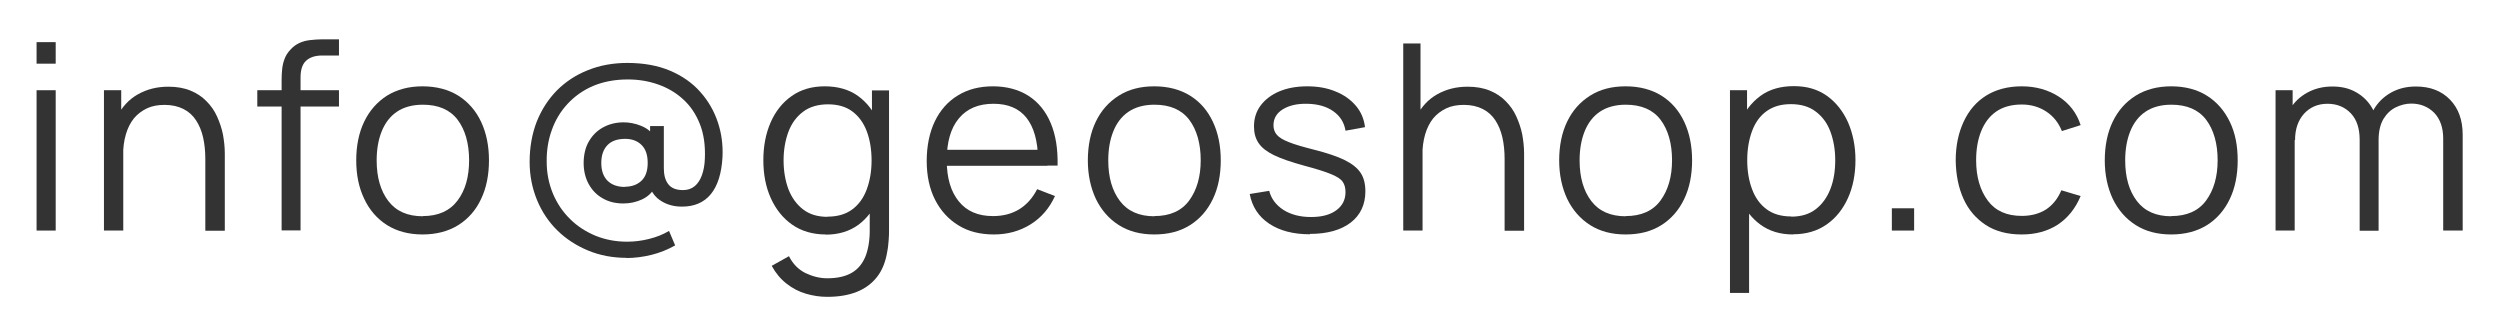
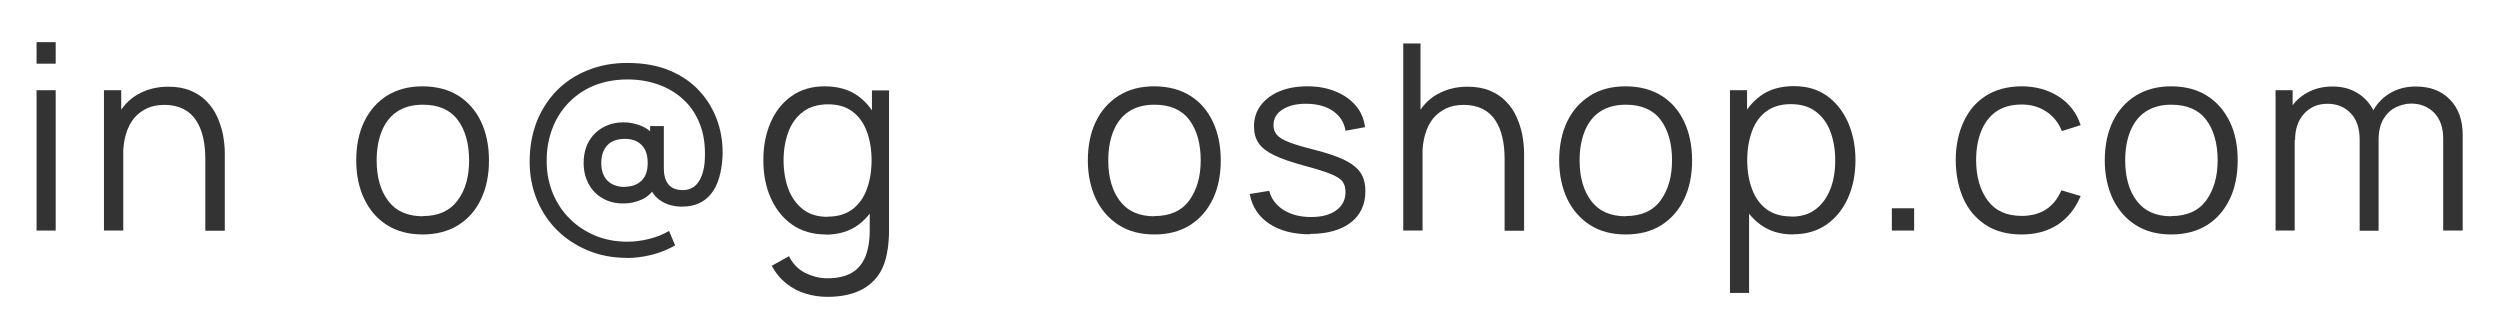
<svg xmlns="http://www.w3.org/2000/svg" id="Layer_1" data-name="Layer 1" viewBox="0 0 134.67 17.11">
  <defs>
    <style>
      .cls-1 {
        stroke-width: 0px;
      }

      .cls-2 {
        opacity: .8;
      }
    </style>
  </defs>
  <g class="cls-2">
    <g>
      <path class="cls-1" d="M1.97,3.43v-1.16h1.03v1.16h-1.03ZM1.97,12.42v-7.56h1.03v7.56h-1.03Z" />
      <path class="cls-1" d="M5.6,12.42v-7.56h.93v1.86h.11v5.7h-1.04ZM11.06,12.42v-3.86c0-.42-.04-.81-.12-1.16s-.21-.66-.38-.92c-.17-.26-.4-.47-.68-.61-.28-.14-.62-.22-1.01-.22-.37,0-.69.06-.96.19s-.51.31-.7.54c-.19.24-.33.52-.43.86s-.15.72-.15,1.15l-.73-.16c0-.77.14-1.42.41-1.95.27-.53.64-.93,1.12-1.2s1.02-.41,1.64-.41c.45,0,.85.07,1.19.21s.63.33.86.57c.24.24.43.51.57.82s.25.63.32.97c.06.34.1.68.1,1.03v4.16h-1.04Z" />
-       <path class="cls-1" d="M13.86,5.74v-.88h4.4v.88h-4.4ZM15.17,12.42V4.3c0-.2.01-.39.03-.58.02-.19.06-.37.13-.55.06-.17.17-.34.31-.49.15-.17.32-.29.5-.37.18-.08.37-.13.57-.15s.39-.04.58-.04h.97v.87h-.9c-.39,0-.68.1-.88.29s-.29.49-.29.9v8.23h-1.03Z" />
      <path class="cls-1" d="M22.77,12.63c-.75,0-1.39-.17-1.93-.51-.53-.34-.94-.81-1.22-1.41-.29-.6-.43-1.29-.43-2.07s.14-1.49.43-2.09c.29-.6.7-1.06,1.23-1.4.54-.33,1.17-.5,1.91-.5s1.4.17,1.94.51c.53.34.94.81,1.22,1.41s.42,1.29.42,2.07-.14,1.49-.43,2.09c-.28.6-.7,1.07-1.23,1.4s-1.18.5-1.92.5ZM22.77,11.64c.84,0,1.46-.28,1.88-.84s.62-1.28.62-2.17-.21-1.64-.62-2.18c-.41-.54-1.04-.81-1.87-.81-.56,0-1.03.13-1.4.38-.37.25-.64.61-.82,1.06s-.27.97-.27,1.56c0,.91.21,1.64.63,2.19.42.55,1.04.82,1.86.82Z" />
      <path class="cls-1" d="M33.76,13.89c-.75,0-1.44-.13-2.07-.39-.63-.26-1.19-.62-1.66-1.08-.47-.46-.84-1.01-1.1-1.64-.26-.63-.4-1.32-.4-2.06,0-.79.13-1.51.38-2.16.26-.65.62-1.21,1.09-1.69.47-.47,1.03-.84,1.67-1.09.64-.26,1.35-.39,2.12-.39.88,0,1.65.14,2.31.42s1.21.67,1.63,1.15c.43.48.74,1.03.94,1.63.2.6.28,1.22.25,1.87-.05.88-.26,1.55-.63,2s-.89.67-1.55.67c-.43,0-.8-.1-1.12-.3-.32-.2-.53-.48-.64-.85l.34.04c-.16.33-.41.57-.73.72s-.66.22-1.01.22c-.42,0-.8-.09-1.12-.28-.32-.18-.57-.44-.75-.77-.18-.33-.27-.71-.27-1.13s.09-.84.28-1.16c.19-.33.44-.58.77-.76.33-.18.7-.27,1.11-.27.3,0,.62.06.94.19s.57.33.75.62l-.27.31v-.92h.74v2.28c0,.34.07.63.23.84.16.22.43.33.8.33.25,0,.46-.07.63-.21.17-.14.3-.34.39-.59.09-.25.15-.55.16-.9.03-.71-.06-1.33-.27-1.86s-.51-.98-.9-1.33c-.39-.36-.84-.62-1.35-.8-.51-.18-1.05-.27-1.63-.27-.7,0-1.32.12-1.87.35-.54.23-1,.56-1.38.97-.38.41-.66.88-.85,1.42-.19.53-.28,1.1-.27,1.7,0,.62.12,1.19.34,1.72.22.52.53.98.92,1.36.39.39.85.68,1.37.9.52.21,1.09.32,1.7.32.4,0,.79-.05,1.19-.15s.75-.24,1.07-.43l.33.78c-.41.23-.83.4-1.28.51-.45.11-.9.17-1.36.17ZM33.65,10.06c.36,0,.66-.1.89-.31s.35-.53.35-.97-.11-.75-.33-.97c-.22-.22-.52-.33-.88-.33-.42,0-.74.11-.96.34-.22.23-.33.55-.33.96s.11.73.34.96c.23.22.54.33.93.33Z" />
      <path class="cls-1" d="M44.48,12.63c-.7,0-1.31-.18-1.81-.53-.5-.35-.88-.83-1.15-1.43s-.4-1.28-.4-2.04.13-1.43.39-2.03c.26-.6.64-1.08,1.14-1.43.5-.35,1.09-.52,1.78-.52s1.31.17,1.79.52.85.82,1.1,1.42c.25.6.38,1.28.38,2.05s-.12,1.43-.37,2.03c-.25.6-.61,1.08-1.09,1.44-.48.35-1.07.53-1.76.53ZM44.55,15.99c-.39,0-.77-.06-1.14-.17-.38-.11-.72-.29-1.04-.54s-.58-.56-.8-.96l.93-.52c.21.42.51.72.89.91.38.18.77.28,1.17.28.55,0,.99-.1,1.33-.3s.58-.5.74-.9c.15-.4.23-.89.22-1.48v-2.02h.12v-5.42h.92v7.45c0,.21,0,.42-.02.62s-.03.39-.07.58c-.09.57-.27,1.03-.55,1.39-.28.36-.64.63-1.09.81-.45.18-.98.27-1.6.27ZM44.58,11.67c.54,0,.98-.13,1.33-.39.35-.26.61-.62.78-1.08.17-.46.26-.98.26-1.56s-.09-1.12-.26-1.57-.43-.81-.78-1.07-.79-.38-1.31-.38-.99.13-1.34.4c-.36.27-.62.63-.79,1.08-.17.46-.26.97-.26,1.54s.09,1.09.26,1.55c.18.46.44.82.79,1.09.35.27.79.4,1.32.4Z" />
-       <path class="cls-1" d="M53.54,12.63c-.74,0-1.38-.16-1.91-.49-.54-.33-.96-.79-1.26-1.38-.3-.59-.45-1.29-.45-2.09s.15-1.54.44-2.14c.29-.6.71-1.07,1.24-1.39.53-.33,1.17-.49,1.89-.49s1.38.17,1.91.51c.53.34.93.83,1.2,1.47.27.64.39,1.4.37,2.29h-1.05v-.36c-.02-.98-.23-1.72-.63-2.22-.4-.5-.99-.75-1.77-.75-.81,0-1.43.26-1.87.79s-.65,1.28-.65,2.25.22,1.69.65,2.22,1.04.79,1.84.79c.54,0,1.01-.12,1.42-.37.4-.25.72-.61.96-1.08l.96.37c-.3.66-.74,1.17-1.32,1.53-.58.36-1.24.54-1.97.54ZM50.65,8.93v-.86h5.77v.86h-5.77Z" />
      <path class="cls-1" d="M62.18,12.63c-.75,0-1.39-.17-1.92-.51s-.94-.81-1.23-1.41c-.28-.6-.43-1.29-.43-2.07s.14-1.49.43-2.09.7-1.06,1.24-1.4,1.17-.5,1.91-.5,1.4.17,1.94.51c.54.34.94.81,1.22,1.41.28.6.42,1.29.42,2.07s-.14,1.49-.43,2.09-.7,1.07-1.23,1.4c-.54.34-1.18.5-1.93.5ZM62.18,11.64c.84,0,1.47-.28,1.88-.84.41-.56.62-1.28.62-2.17s-.21-1.64-.62-2.18c-.41-.54-1.04-.81-1.87-.81-.56,0-1.03.13-1.4.38-.37.25-.64.61-.82,1.06s-.27.97-.27,1.56c0,.91.21,1.64.63,2.19.42.55,1.04.82,1.85.82Z" />
      <path class="cls-1" d="M70.56,12.62c-.89,0-1.62-.19-2.19-.57-.57-.38-.92-.91-1.05-1.6l1.05-.17c.11.43.37.77.77,1.03.4.25.89.38,1.48.38s1.03-.12,1.36-.36c.33-.24.5-.57.5-.98,0-.23-.05-.42-.16-.57-.11-.15-.32-.28-.64-.41s-.8-.28-1.44-.45c-.69-.19-1.22-.37-1.61-.56-.39-.19-.66-.4-.83-.65s-.25-.54-.25-.9c0-.43.12-.81.36-1.13.24-.32.58-.58,1.01-.76.43-.18.93-.27,1.5-.27s1.08.09,1.53.28c.45.18.81.44,1.09.77.28.33.44.72.49,1.15l-1.05.19c-.07-.44-.29-.79-.66-1.05s-.84-.39-1.41-.4c-.54-.01-.97.09-1.31.3s-.5.5-.5.86c0,.2.06.37.18.51s.34.28.66.4c.32.13.78.26,1.37.41.7.18,1.24.36,1.64.56.4.2.68.43.85.69s.25.59.25.99c0,.71-.27,1.28-.79,1.68s-1.26.61-2.19.61Z" />
      <path class="cls-1" d="M75.59,12.42V2.34h.93v5.69h.11v4.39h-1.04ZM81.05,12.42v-3.86c0-.42-.04-.81-.12-1.16s-.21-.66-.38-.92c-.17-.26-.4-.47-.68-.61-.28-.14-.62-.22-1.01-.22-.37,0-.69.06-.96.19s-.51.31-.7.54c-.19.24-.33.52-.43.86s-.15.72-.15,1.15l-.73-.16c0-.77.14-1.42.41-1.95.27-.53.64-.93,1.12-1.2s1.02-.41,1.64-.41c.45,0,.85.07,1.19.21s.63.33.86.57c.24.24.43.51.57.82s.25.63.32.97c.06.34.1.68.1,1.03v4.16h-1.04Z" />
      <path class="cls-1" d="M87.57,12.63c-.75,0-1.39-.17-1.92-.51s-.94-.81-1.23-1.41c-.28-.6-.43-1.29-.43-2.07s.14-1.49.43-2.09.7-1.06,1.24-1.4,1.17-.5,1.91-.5,1.4.17,1.94.51c.54.34.94.81,1.22,1.41.28.6.42,1.29.42,2.07s-.14,1.49-.43,2.09-.7,1.07-1.23,1.4c-.54.34-1.18.5-1.93.5ZM87.57,11.64c.84,0,1.47-.28,1.88-.84.41-.56.62-1.28.62-2.17s-.21-1.64-.62-2.18c-.41-.54-1.04-.81-1.87-.81-.56,0-1.03.13-1.4.38-.37.25-.64.61-.82,1.06s-.27.97-.27,1.56c0,.91.21,1.64.63,2.19.42.55,1.04.82,1.85.82Z" />
      <path class="cls-1" d="M93.19,15.78V4.86h.92v5.69h.11v5.23h-1.04ZM96.59,12.63c-.7,0-1.28-.18-1.76-.53s-.85-.83-1.09-1.44c-.25-.6-.37-1.28-.37-2.03s.12-1.45.37-2.05c.25-.6.62-1.07,1.1-1.42s1.08-.52,1.79-.52,1.28.17,1.78.52c.49.35.87.83,1.14,1.43.26.6.4,1.28.4,2.03s-.13,1.44-.4,2.04-.65,1.08-1.15,1.43c-.5.35-1.1.53-1.81.53ZM96.49,11.67c.53,0,.97-.13,1.32-.4.35-.27.61-.63.79-1.09.18-.46.26-.98.26-1.55s-.09-1.08-.26-1.54c-.17-.46-.44-.82-.79-1.08-.35-.27-.8-.4-1.34-.4s-.96.13-1.31.38-.61.61-.78,1.07c-.17.46-.26.98-.26,1.57s.09,1.11.26,1.56c.17.46.43.82.78,1.08.35.26.79.39,1.33.39Z" />
      <path class="cls-1" d="M101.91,12.42v-1.2h1.2v1.2h-1.2Z" />
      <path class="cls-1" d="M108.9,12.63c-.76,0-1.41-.17-1.93-.51s-.93-.81-1.2-1.41c-.27-.6-.41-1.29-.42-2.07,0-.79.15-1.49.43-2.09.28-.6.68-1.07,1.21-1.4s1.17-.5,1.92-.5,1.43.19,2,.56.96.88,1.17,1.53l-1.01.32c-.18-.45-.46-.8-.84-1.05-.38-.25-.82-.38-1.32-.38-.56,0-1.02.13-1.38.38-.36.25-.63.61-.81,1.06-.18.45-.27.97-.27,1.56,0,.91.22,1.63.63,2.18.41.55,1.02.82,1.83.82.51,0,.95-.12,1.31-.35.36-.24.63-.58.82-1.03l1.04.31c-.28.67-.69,1.18-1.23,1.54-.54.35-1.19.53-1.94.53Z" />
      <path class="cls-1" d="M116.96,12.63c-.75,0-1.39-.17-1.92-.51-.53-.34-.94-.81-1.23-1.41-.28-.6-.43-1.29-.43-2.07s.14-1.49.43-2.09.7-1.06,1.24-1.4c.53-.33,1.17-.5,1.91-.5s1.4.17,1.93.51c.54.34.94.81,1.23,1.41s.42,1.29.42,2.07-.14,1.49-.43,2.09c-.29.6-.7,1.07-1.23,1.4s-1.18.5-1.92.5ZM116.96,11.64c.84,0,1.47-.28,1.88-.84s.62-1.28.62-2.17-.21-1.64-.62-2.18c-.41-.54-1.04-.81-1.87-.81-.57,0-1.03.13-1.4.38-.37.25-.64.61-.82,1.06s-.27.97-.27,1.56c0,.91.21,1.64.63,2.19.42.55,1.04.82,1.85.82Z" />
      <path class="cls-1" d="M122.58,12.42v-7.56h.92v1.86h.11v5.7h-1.04ZM127.11,12.42v-4.89c0-.6-.15-1.08-.47-1.42s-.74-.52-1.26-.52-.94.18-1.27.54c-.32.36-.48.83-.48,1.42l-.62-.34c0-.49.12-.92.34-1.31s.54-.69.94-.91.85-.33,1.35-.33.91.1,1.28.31.67.5.89.9c.21.39.32.87.32,1.43v5.13h-1.02ZM131.61,12.42v-4.96c0-.58-.16-1.04-.48-1.38-.33-.33-.74-.5-1.24-.5-.29,0-.56.07-.83.2-.27.13-.49.34-.67.63-.17.29-.26.67-.26,1.13l-.61-.17c-.01-.54.09-1.02.32-1.42.23-.41.54-.72.94-.95.4-.23.85-.34,1.36-.34.76,0,1.37.23,1.83.7s.69,1.1.69,1.9v5.16h-1.04Z" />
    </g>
  </g>
</svg>